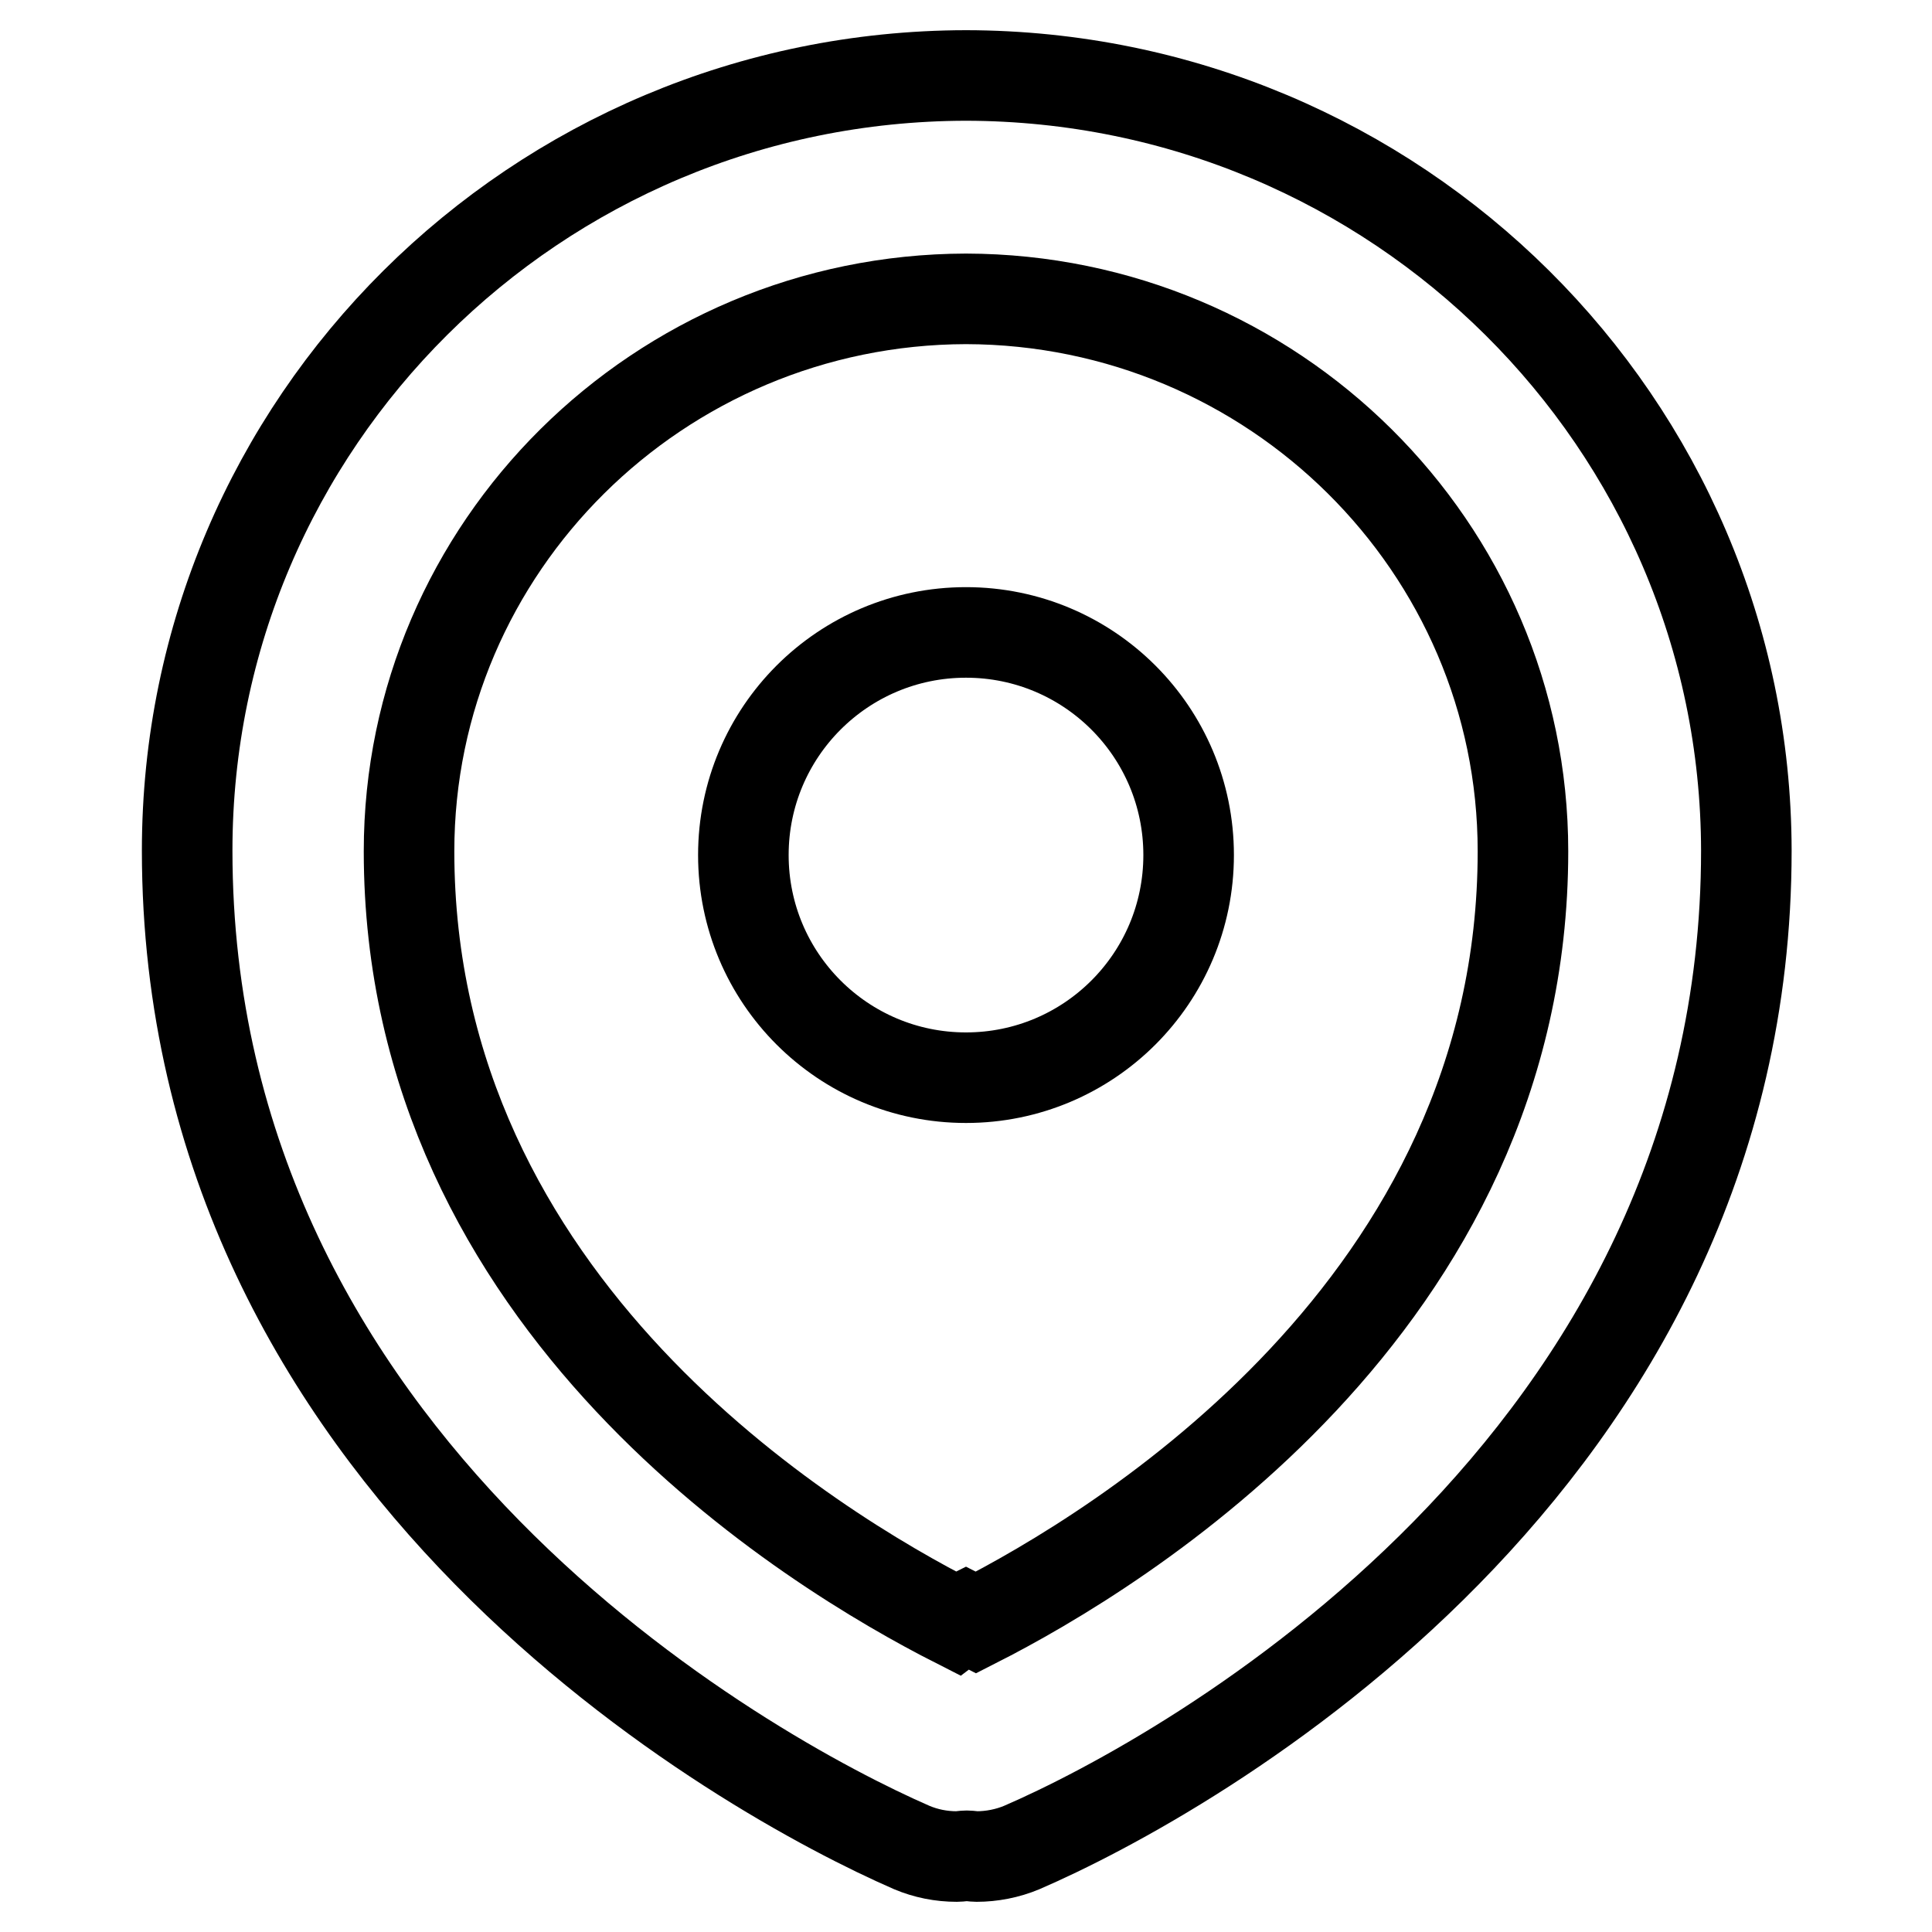
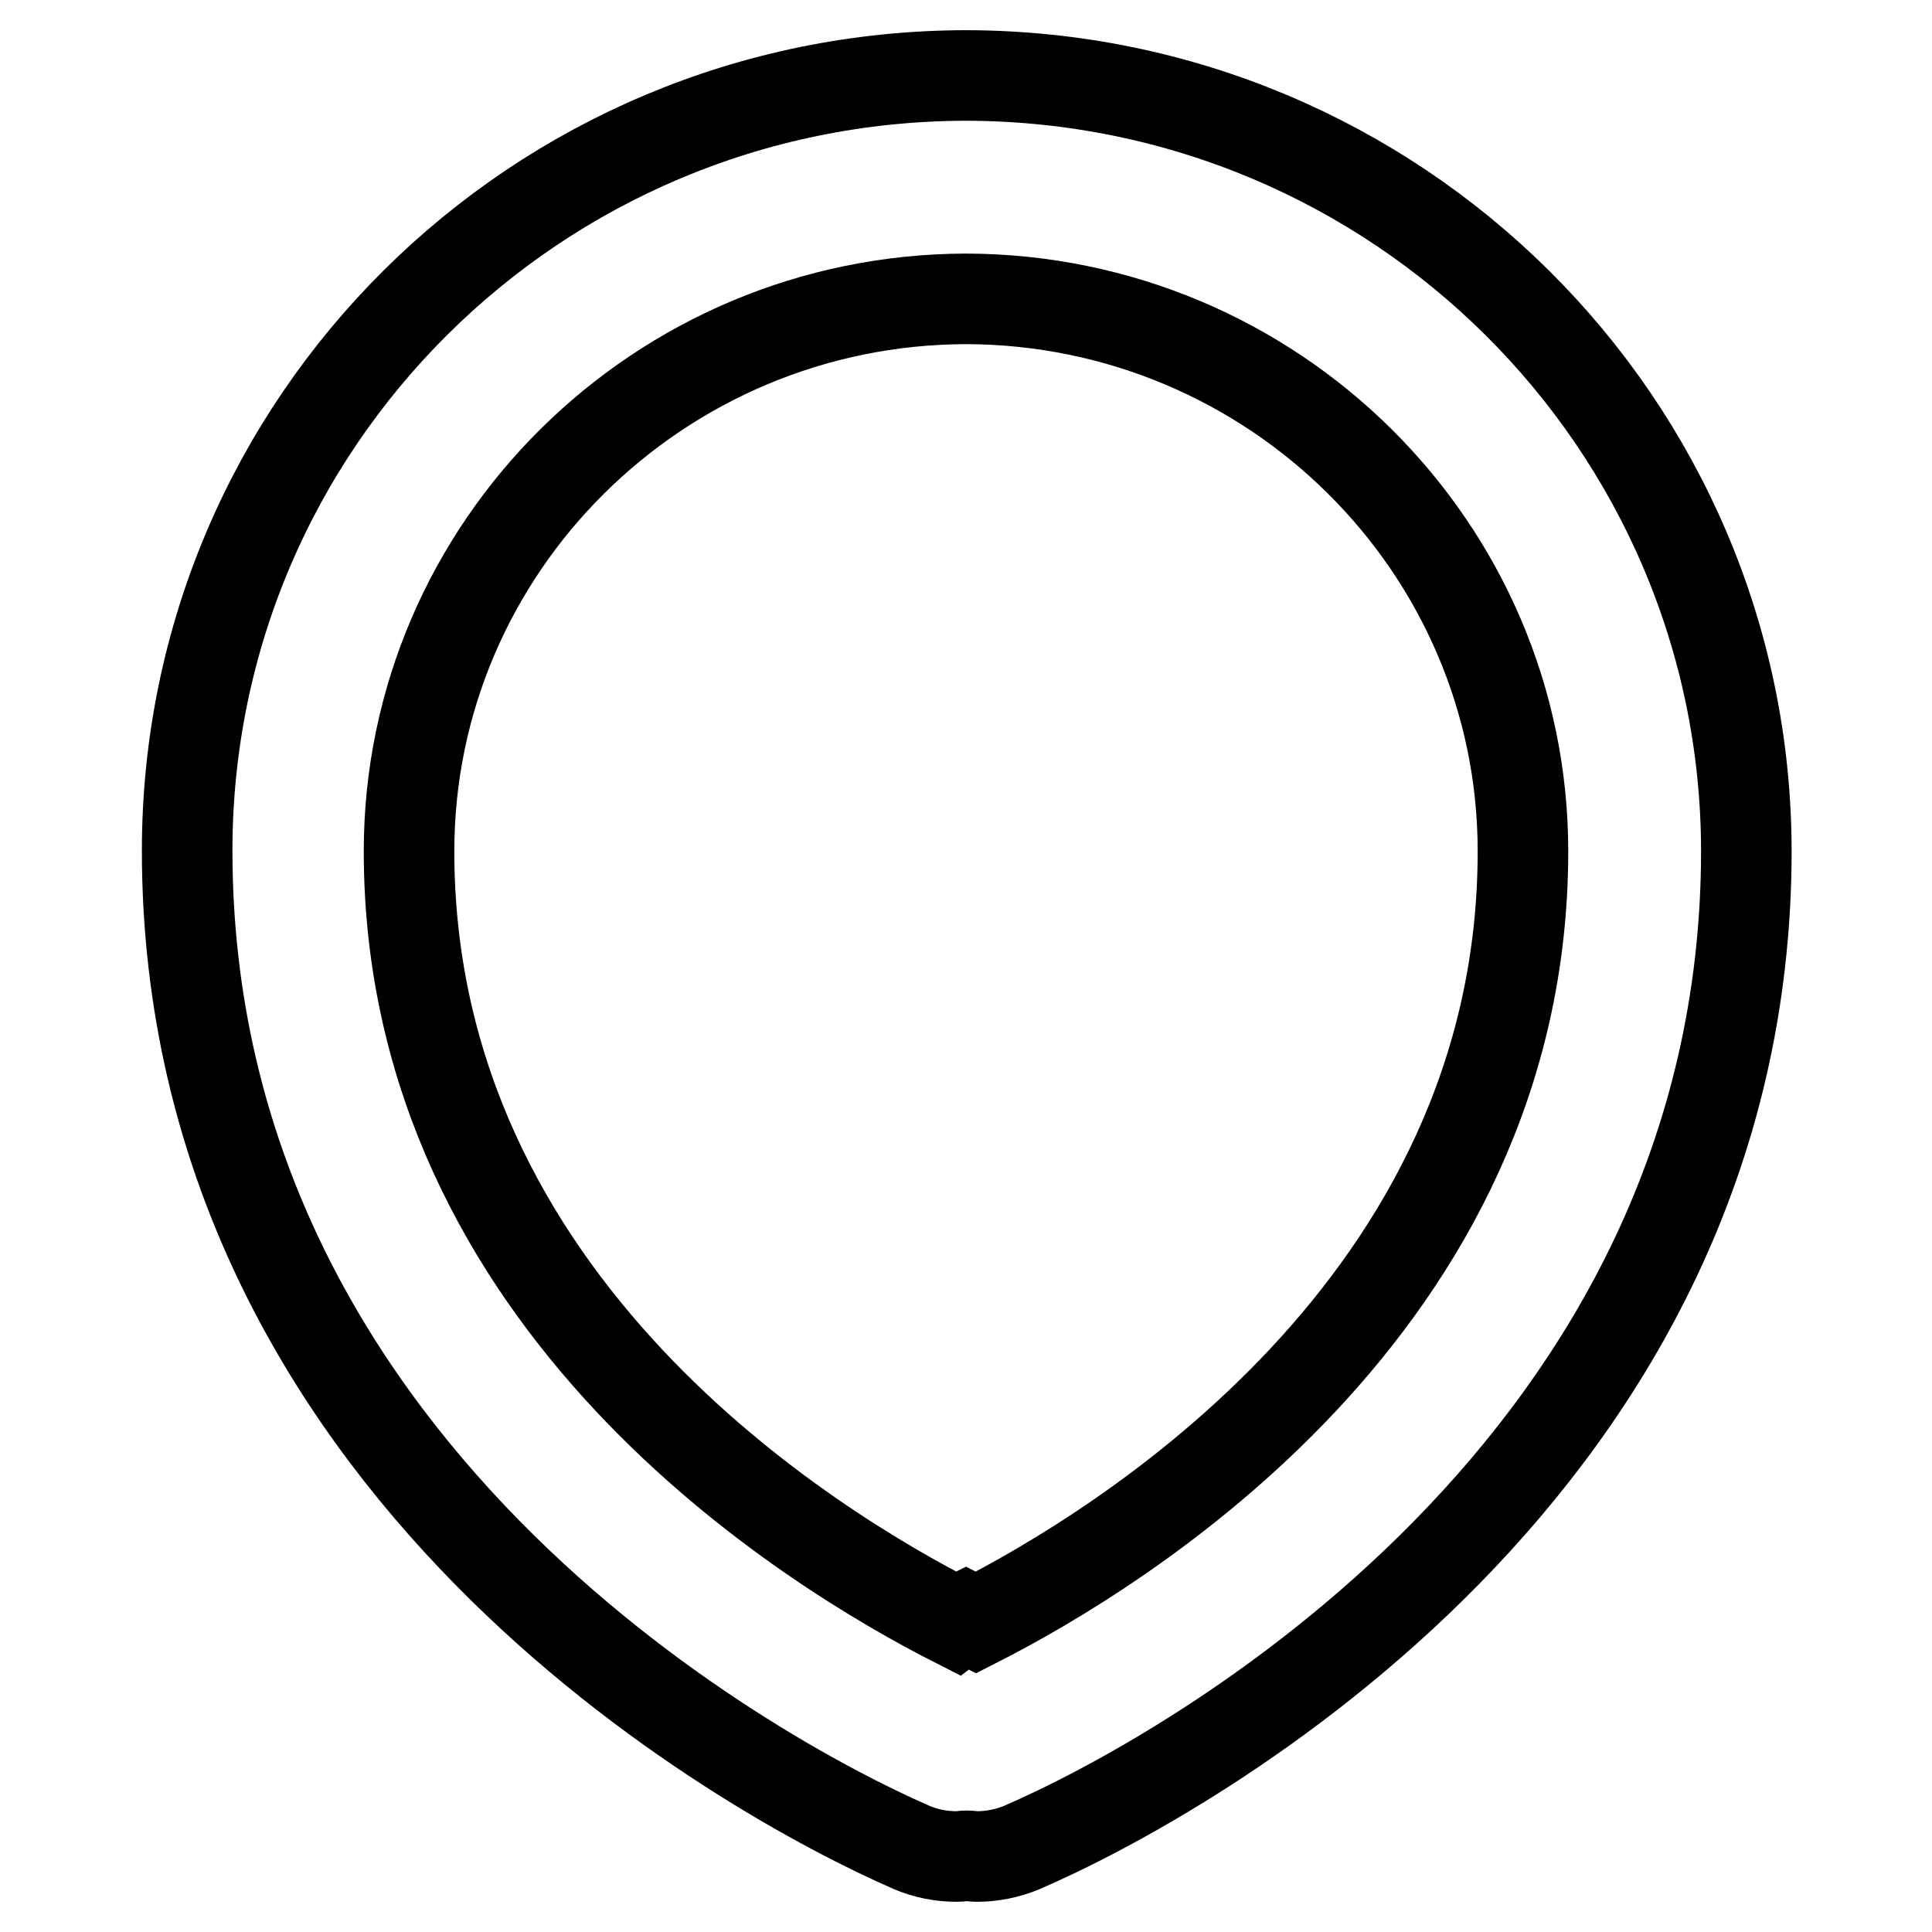
<svg xmlns="http://www.w3.org/2000/svg" version="1.1" x="0px" y="0px" viewBox="0 0 256 256" enable-background="new 0 0 256 256" xml:space="preserve">
  <g>
    <path stroke-width="12" fill-opacity="0" stroke="#000000" d="M128,10C71,10.1,24.8,56,24.8,112.7c0,81.5,74,122.5,96,132.1c1.9,0.8,3.9,1.2,6,1.2c0.4,0,0.9-0.1,1.3-0.1 c0.4,0,0.9,0.1,1.3,0.1c2,0,4.1-0.4,6-1.2c22-9.5,96-50.6,96-132.1C231.3,56,185,10.1,128,10z M129.3,215c-0.4-0.2-0.9-0.5-1.3-0.7 c-0.4,0.2-0.9,0.4-1.3,0.7c-18.9-9.6-72.5-41.9-72.5-102.2c0-40.3,33.1-73.1,73.8-73.2c40.7,0.1,73.8,32.9,73.8,73.2 C201.8,173,148.2,205.4,129.3,215L129.3,215z" />
-     <path stroke-width="12" fill-opacity="0" stroke="#000000" d="M128,83.8c-16.3,0-29.5,13.2-29.5,29.5c0,16.3,13.2,29.5,29.5,29.5c16.3,0,29.5-13.2,29.5-29.5 C157.5,97,144.3,83.8,128,83.8z" />
  </g>
</svg>